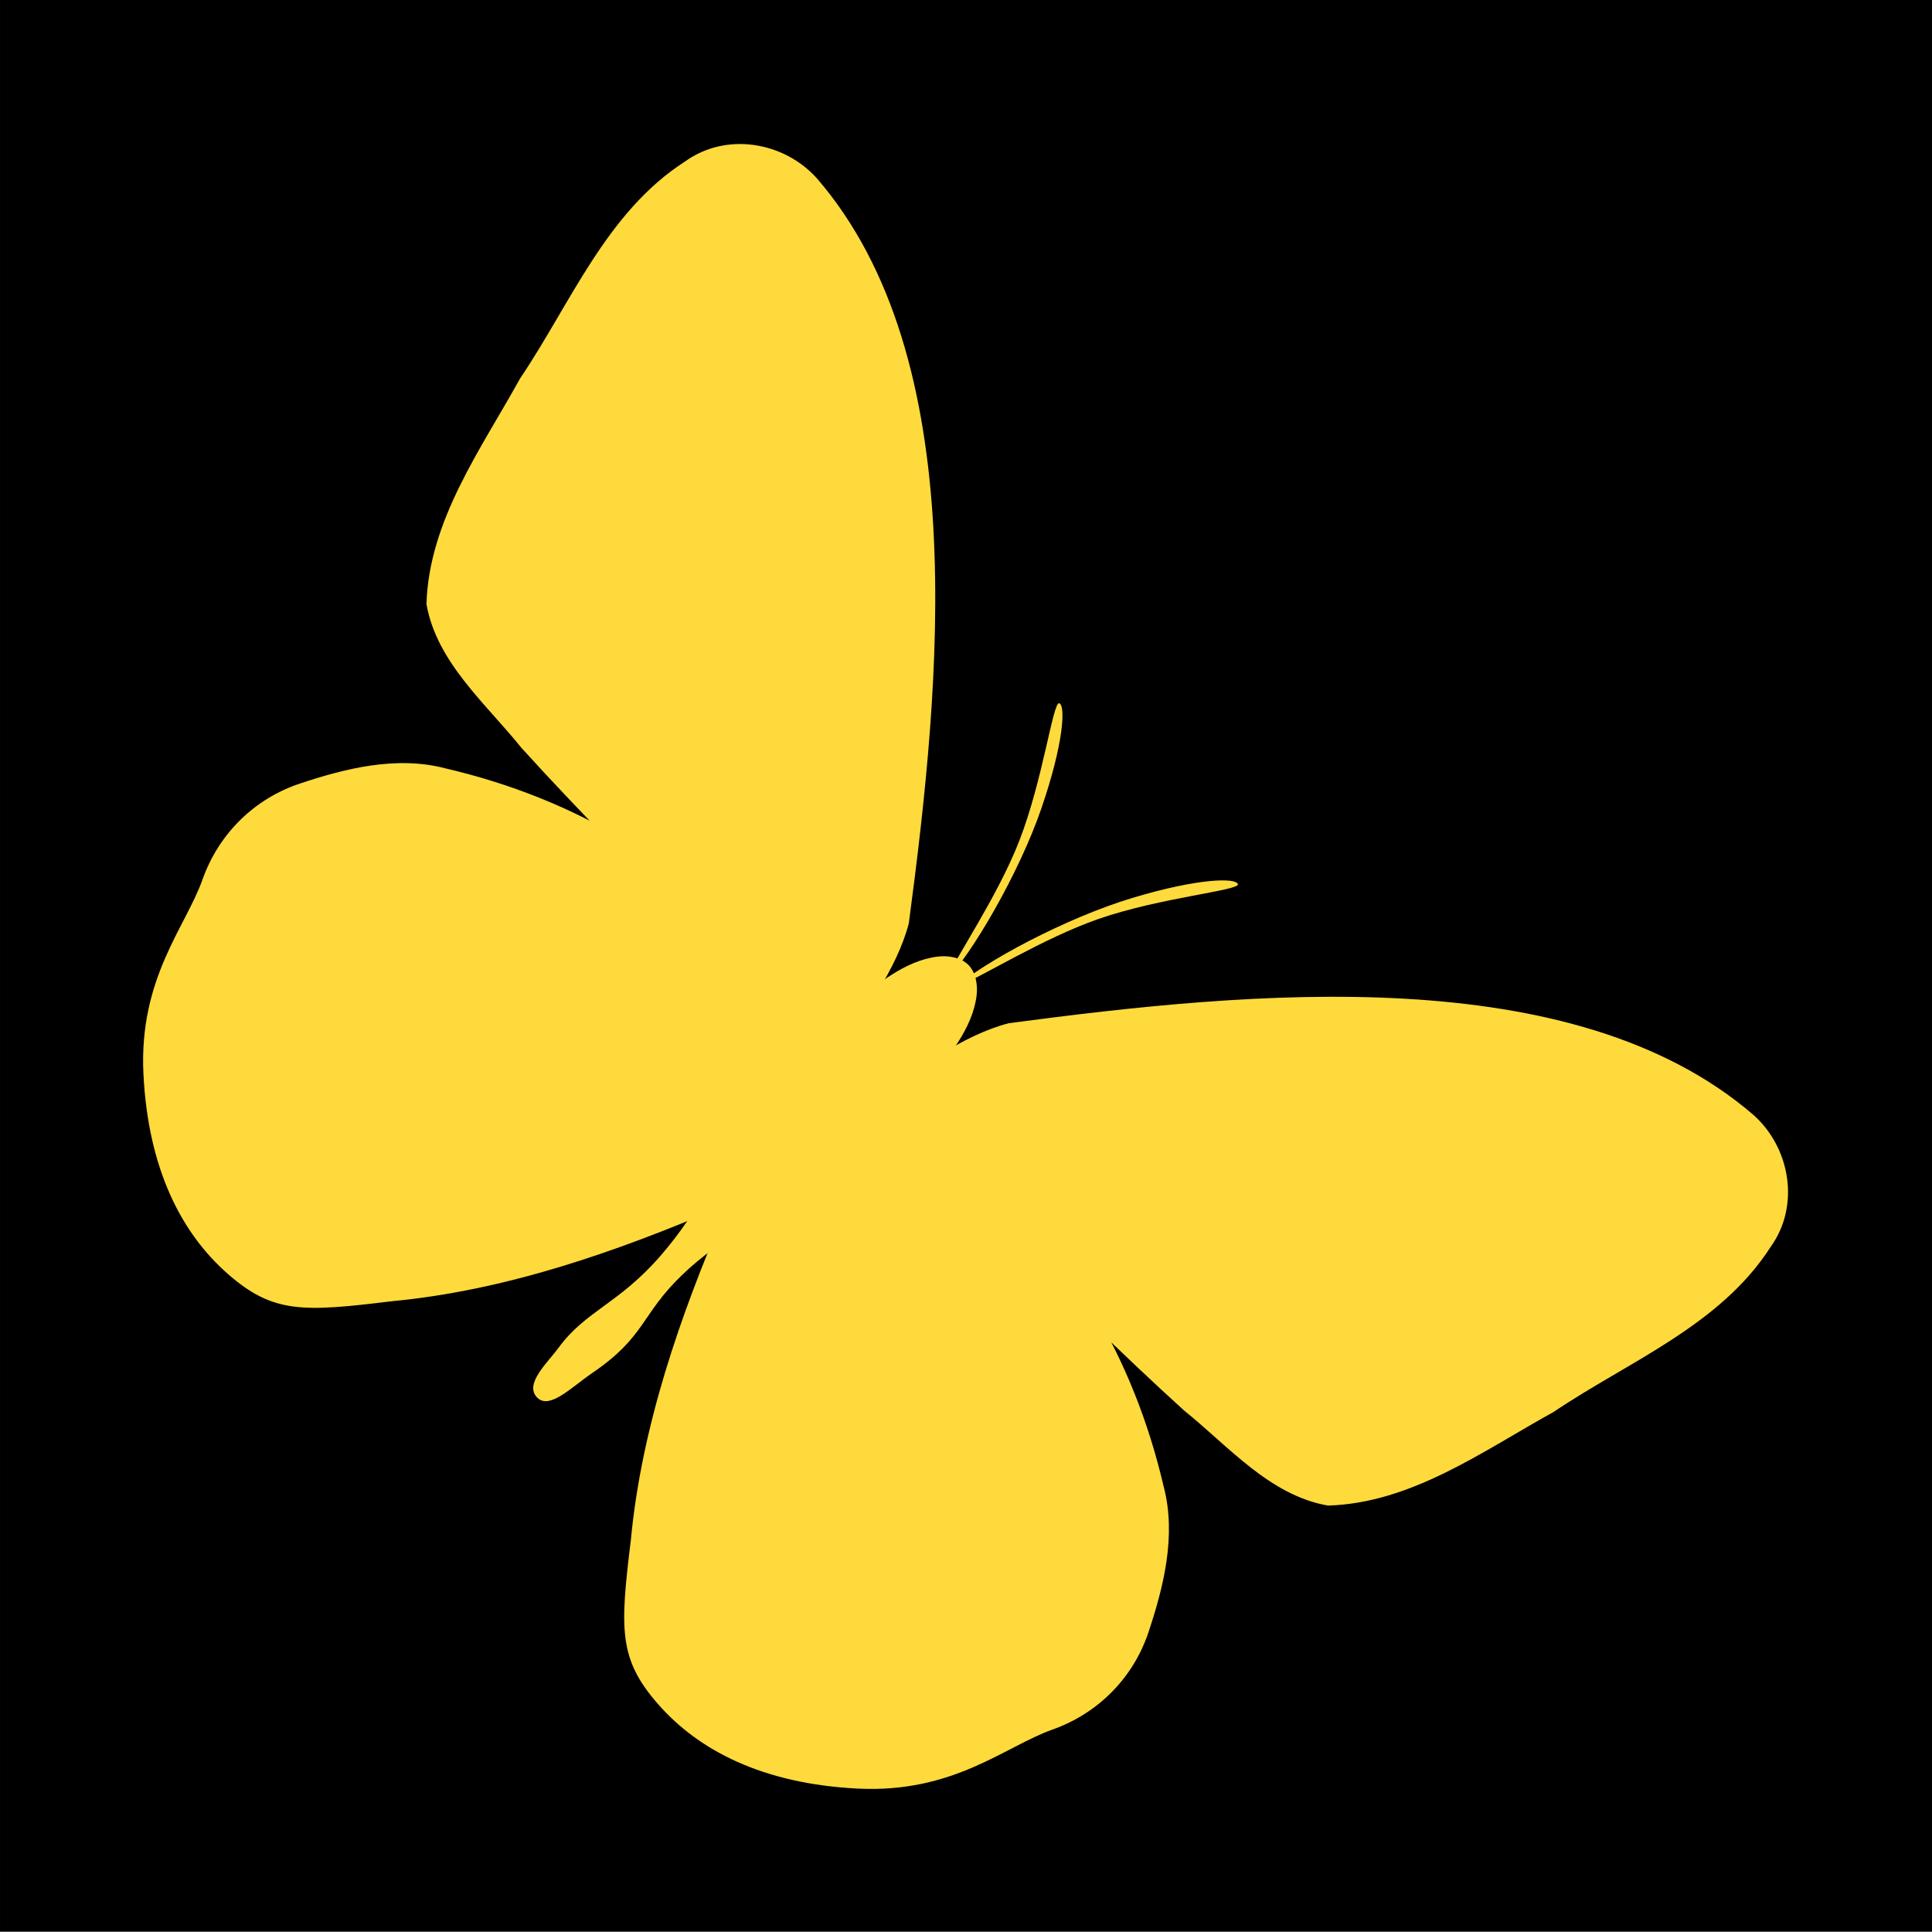
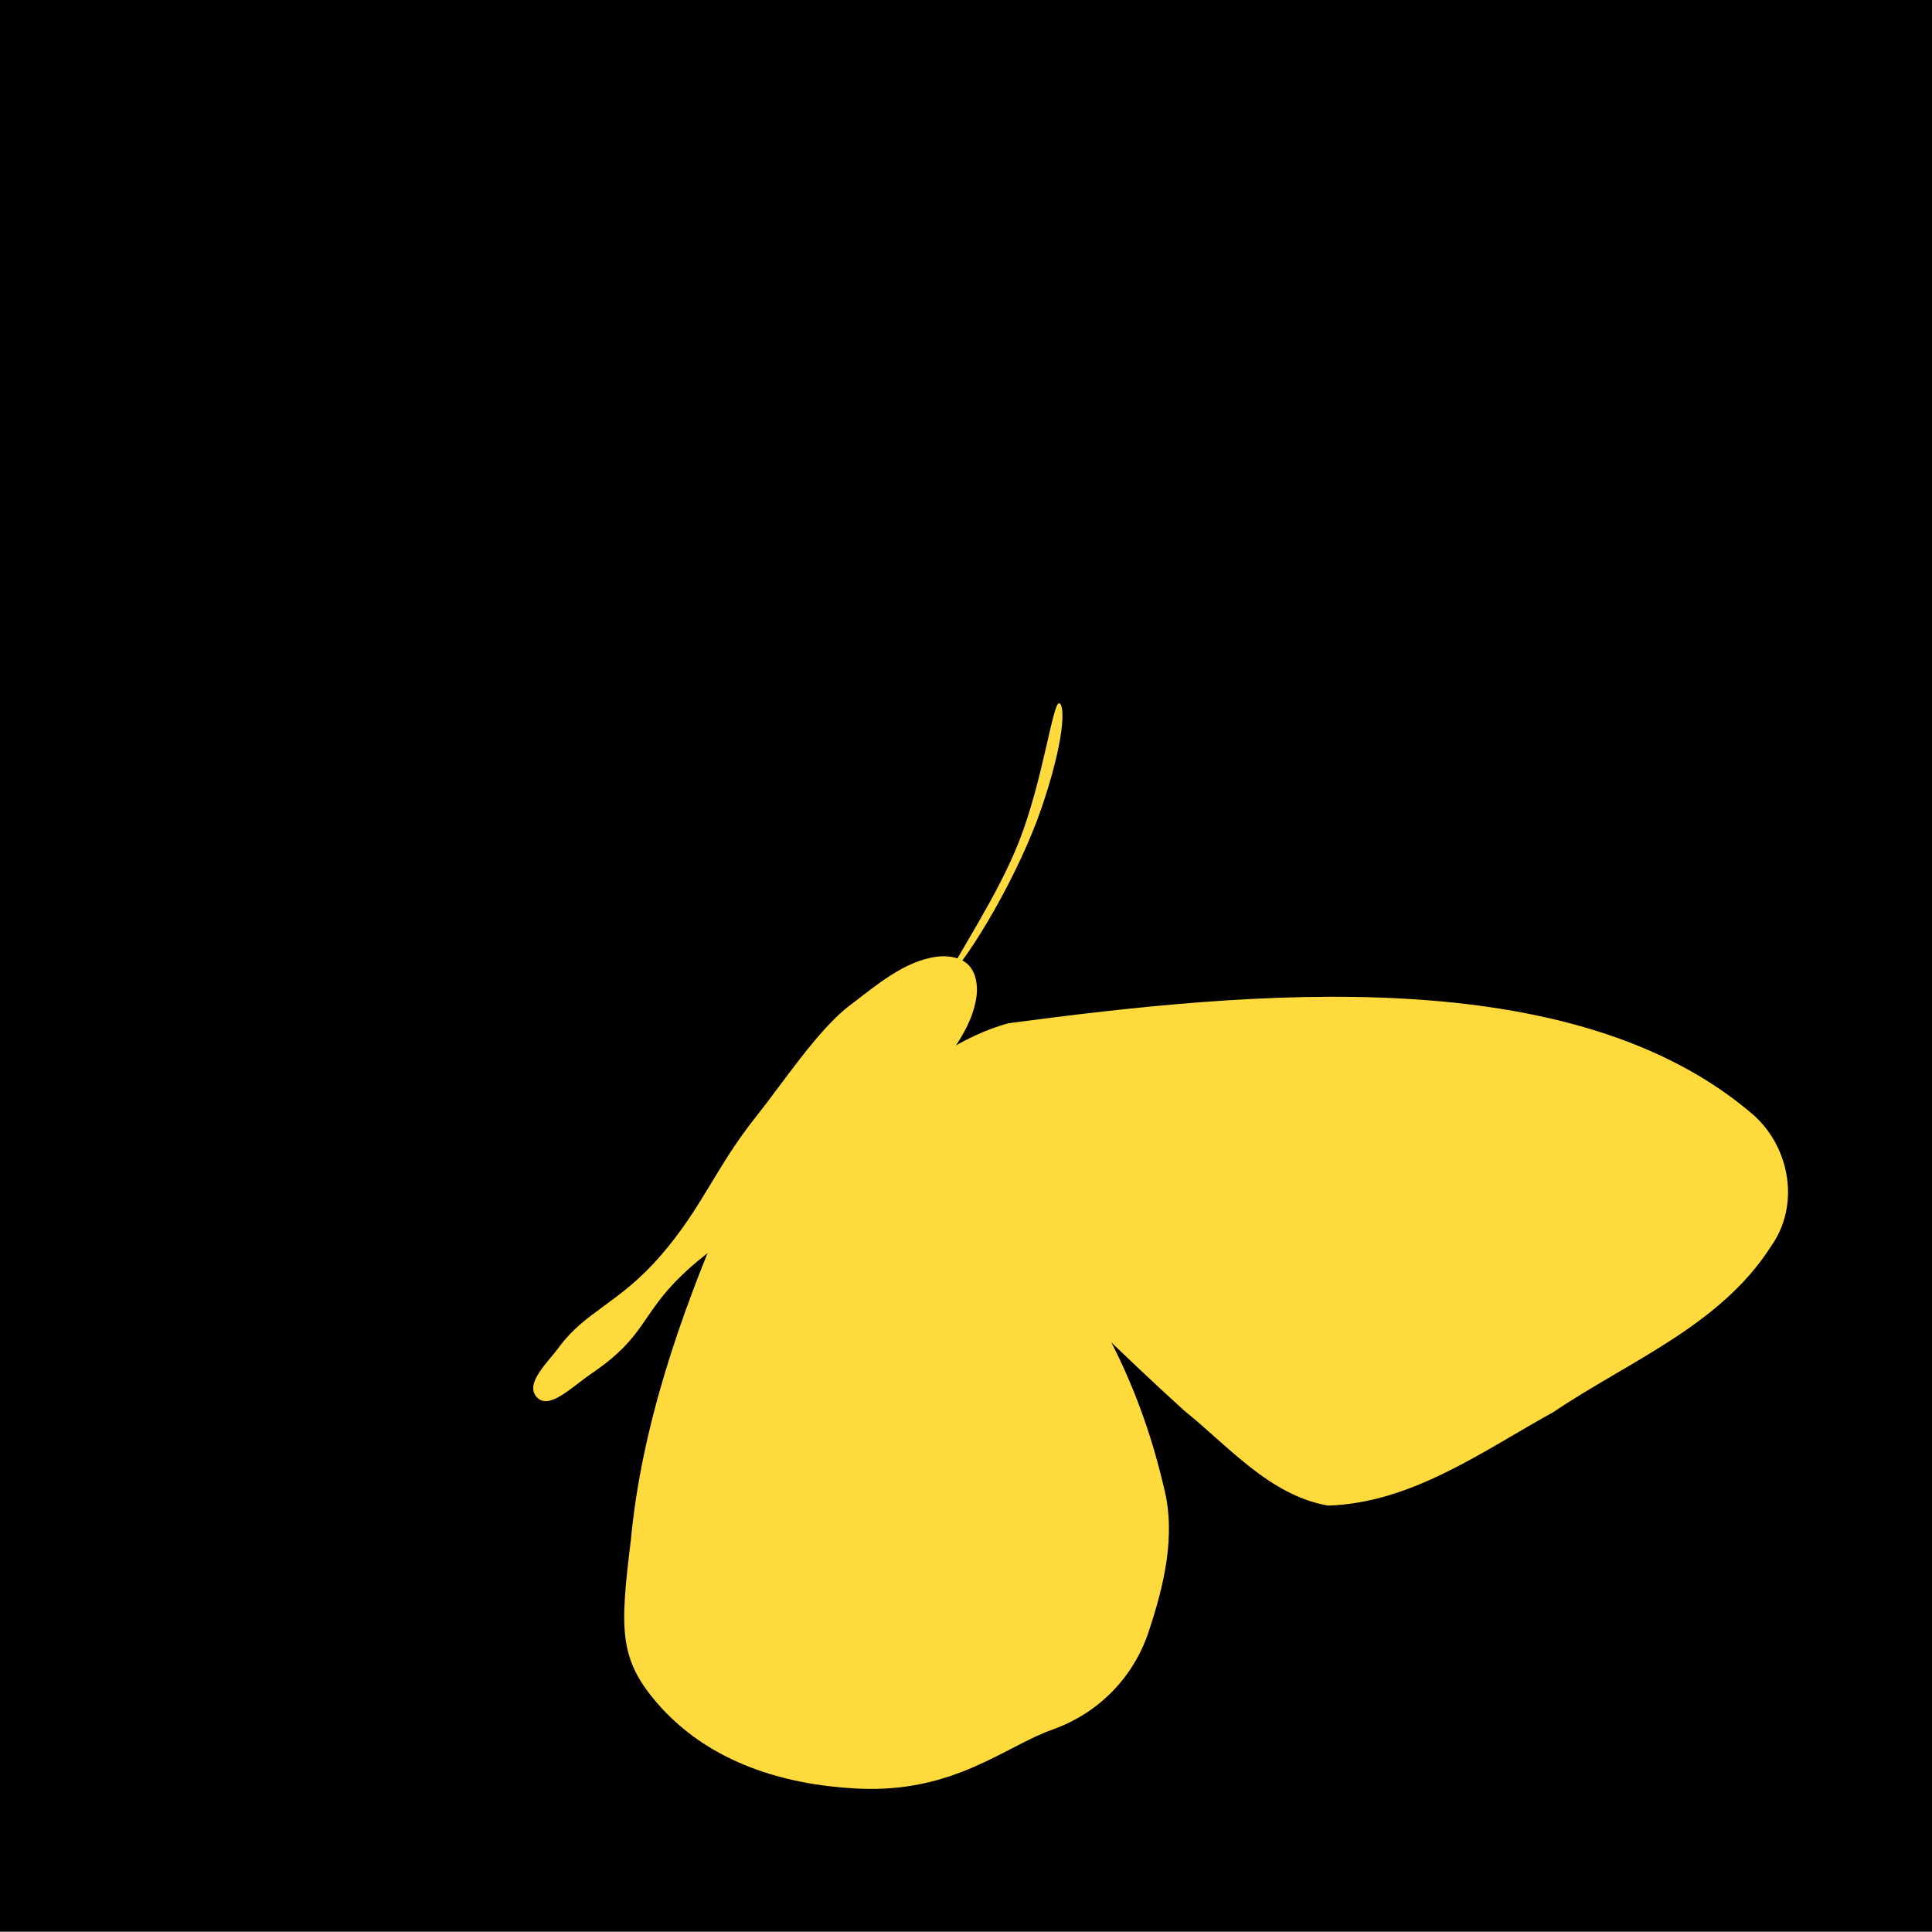
<svg xmlns="http://www.w3.org/2000/svg" xmlns:ns1="http://www.serif.com/" width="100%" height="100%" viewBox="0 0 1024 1024" version="1.1" xml:space="preserve" style="fill-rule:evenodd;clip-rule:evenodd;stroke-linejoin:round;stroke-miterlimit:2;">
  <g transform="matrix(3.821,0,0,3.546,-81.507,-85.249)">
    <rect x="21.333" y="24.038" width="268.019" height="288.736" />
  </g>
  <g transform="matrix(10.005,10.005,-10.005,10.005,6867.36,-6800.58)">
    <g id="logo-copy" ns1:id="logo copy">
      <g>
        <g id="g5280">
          <g id="g5282">
            <path id="path5284" d="M54.167,707.141C51.436,703.839 49.544,699.915 47.959,695.963C48.4,694.147 48.647,692.235 48.654,690.329C48.201,688.08 51.603,688.82 52.894,688.283C57.839,687.723 62.62,688.97 66.86,691.607C68.514,692.57 69.532,694.301 70.315,695.864C71.098,697.427 71.159,699.299 70.35,700.997C69.54,702.695 69.425,705.297 66.763,707.707C64.102,710.117 61.515,710.91 59.252,710.765C56.989,710.62 56.24,709.792 54.167,707.141ZM48.796,694.064C48.657,695.12 49.08,693.063 48.796,694.064ZM55.837,689.217C53.423,689.128 51.511,689.597 49.171,688.983C49.138,687.297 49.626,684.887 50.486,683.437C56.064,676.15 63.749,666.802 72.643,666.142C74.495,666.038 76.284,667.31 76.59,669.18C77.34,672.609 75.858,675.98 75.214,679.303C74.374,682.211 73.868,685.478 71.716,687.761C69.896,689.036 67.509,688.821 65.391,689.053C62.21,689.207 59.021,689.219 55.837,689.217Z" style="fill:rgb(254,218,60);fill-rule:nonzero;" />
            <path id="path5286" d="M45.801,687.19C45.975,685.944 46.062,684.552 46.835,683.56C47.08,683.246 47.471,682.963 47.869,682.963C48.267,682.963 48.658,683.246 48.903,683.56C49.676,684.552 49.762,685.944 49.936,687.19C50.14,688.646 49.622,691.057 49.477,692.52C49.236,694.944 48.542,696.632 48.501,698.768C48.459,700.905 49.17,701.356 48.719,703.731C48.539,704.676 48.57,705.897 47.869,705.844C47.199,705.794 47.26,704.624 47.157,703.96C46.891,702.263 47.591,701.214 47.421,698.814C47.25,696.414 46.532,695.015 46.261,692.566C46.099,691.104 45.598,688.646 45.801,687.19Z" style="fill:rgb(254,218,60);fill-rule:nonzero;" />
-             <path id="path5288" d="M48.135,683.887C48.186,682.528 49.212,679.127 50.447,676.834C51.681,674.542 52.652,673.567 52.871,673.685C53.09,673.803 51.169,676.094 50.103,678.295C49.134,680.298 48.536,682.952 48.135,683.887Z" style="fill:rgb(254,218,60);" />
            <path id="path5290" d="M47.69,684C47.691,682.641 46.796,679.203 45.65,676.865C44.504,674.527 43.571,673.516 43.348,673.625C43.125,673.734 44.956,676.097 45.937,678.338C46.83,680.376 47.325,683.051 47.69,684Z" style="fill:rgb(254,218,60);" />
-             <path id="path5292" d="M41.51,707.141C44.241,703.839 46.133,699.915 47.718,695.963C47.276,694.147 47.029,692.235 47.022,690.329C47.475,688.08 44.074,688.82 42.783,688.283C37.838,687.723 33.056,688.97 28.817,691.607C27.163,692.57 26.145,694.301 25.362,695.864C24.579,697.427 24.517,699.299 25.327,700.997C26.137,702.695 26.252,705.297 28.913,707.707C31.575,710.117 34.162,710.91 36.425,710.765C38.687,710.62 39.437,709.792 41.51,707.141ZM46.88,694.064C47.019,695.12 46.597,693.063 46.88,694.064ZM39.84,689.217C42.254,689.128 44.165,689.597 46.506,688.983C46.539,687.297 46.051,684.887 45.19,683.437C39.613,676.15 31.927,666.802 23.034,666.142C21.182,666.038 19.393,667.31 19.087,669.18C18.337,672.609 19.819,675.98 20.463,679.303C21.302,682.211 21.808,685.478 23.96,687.761C25.781,689.036 28.168,688.821 30.285,689.053C33.467,689.207 36.655,689.219 39.84,689.217Z" style="fill:rgb(254,218,60);fill-rule:nonzero;" />
          </g>
        </g>
      </g>
    </g>
  </g>
</svg>